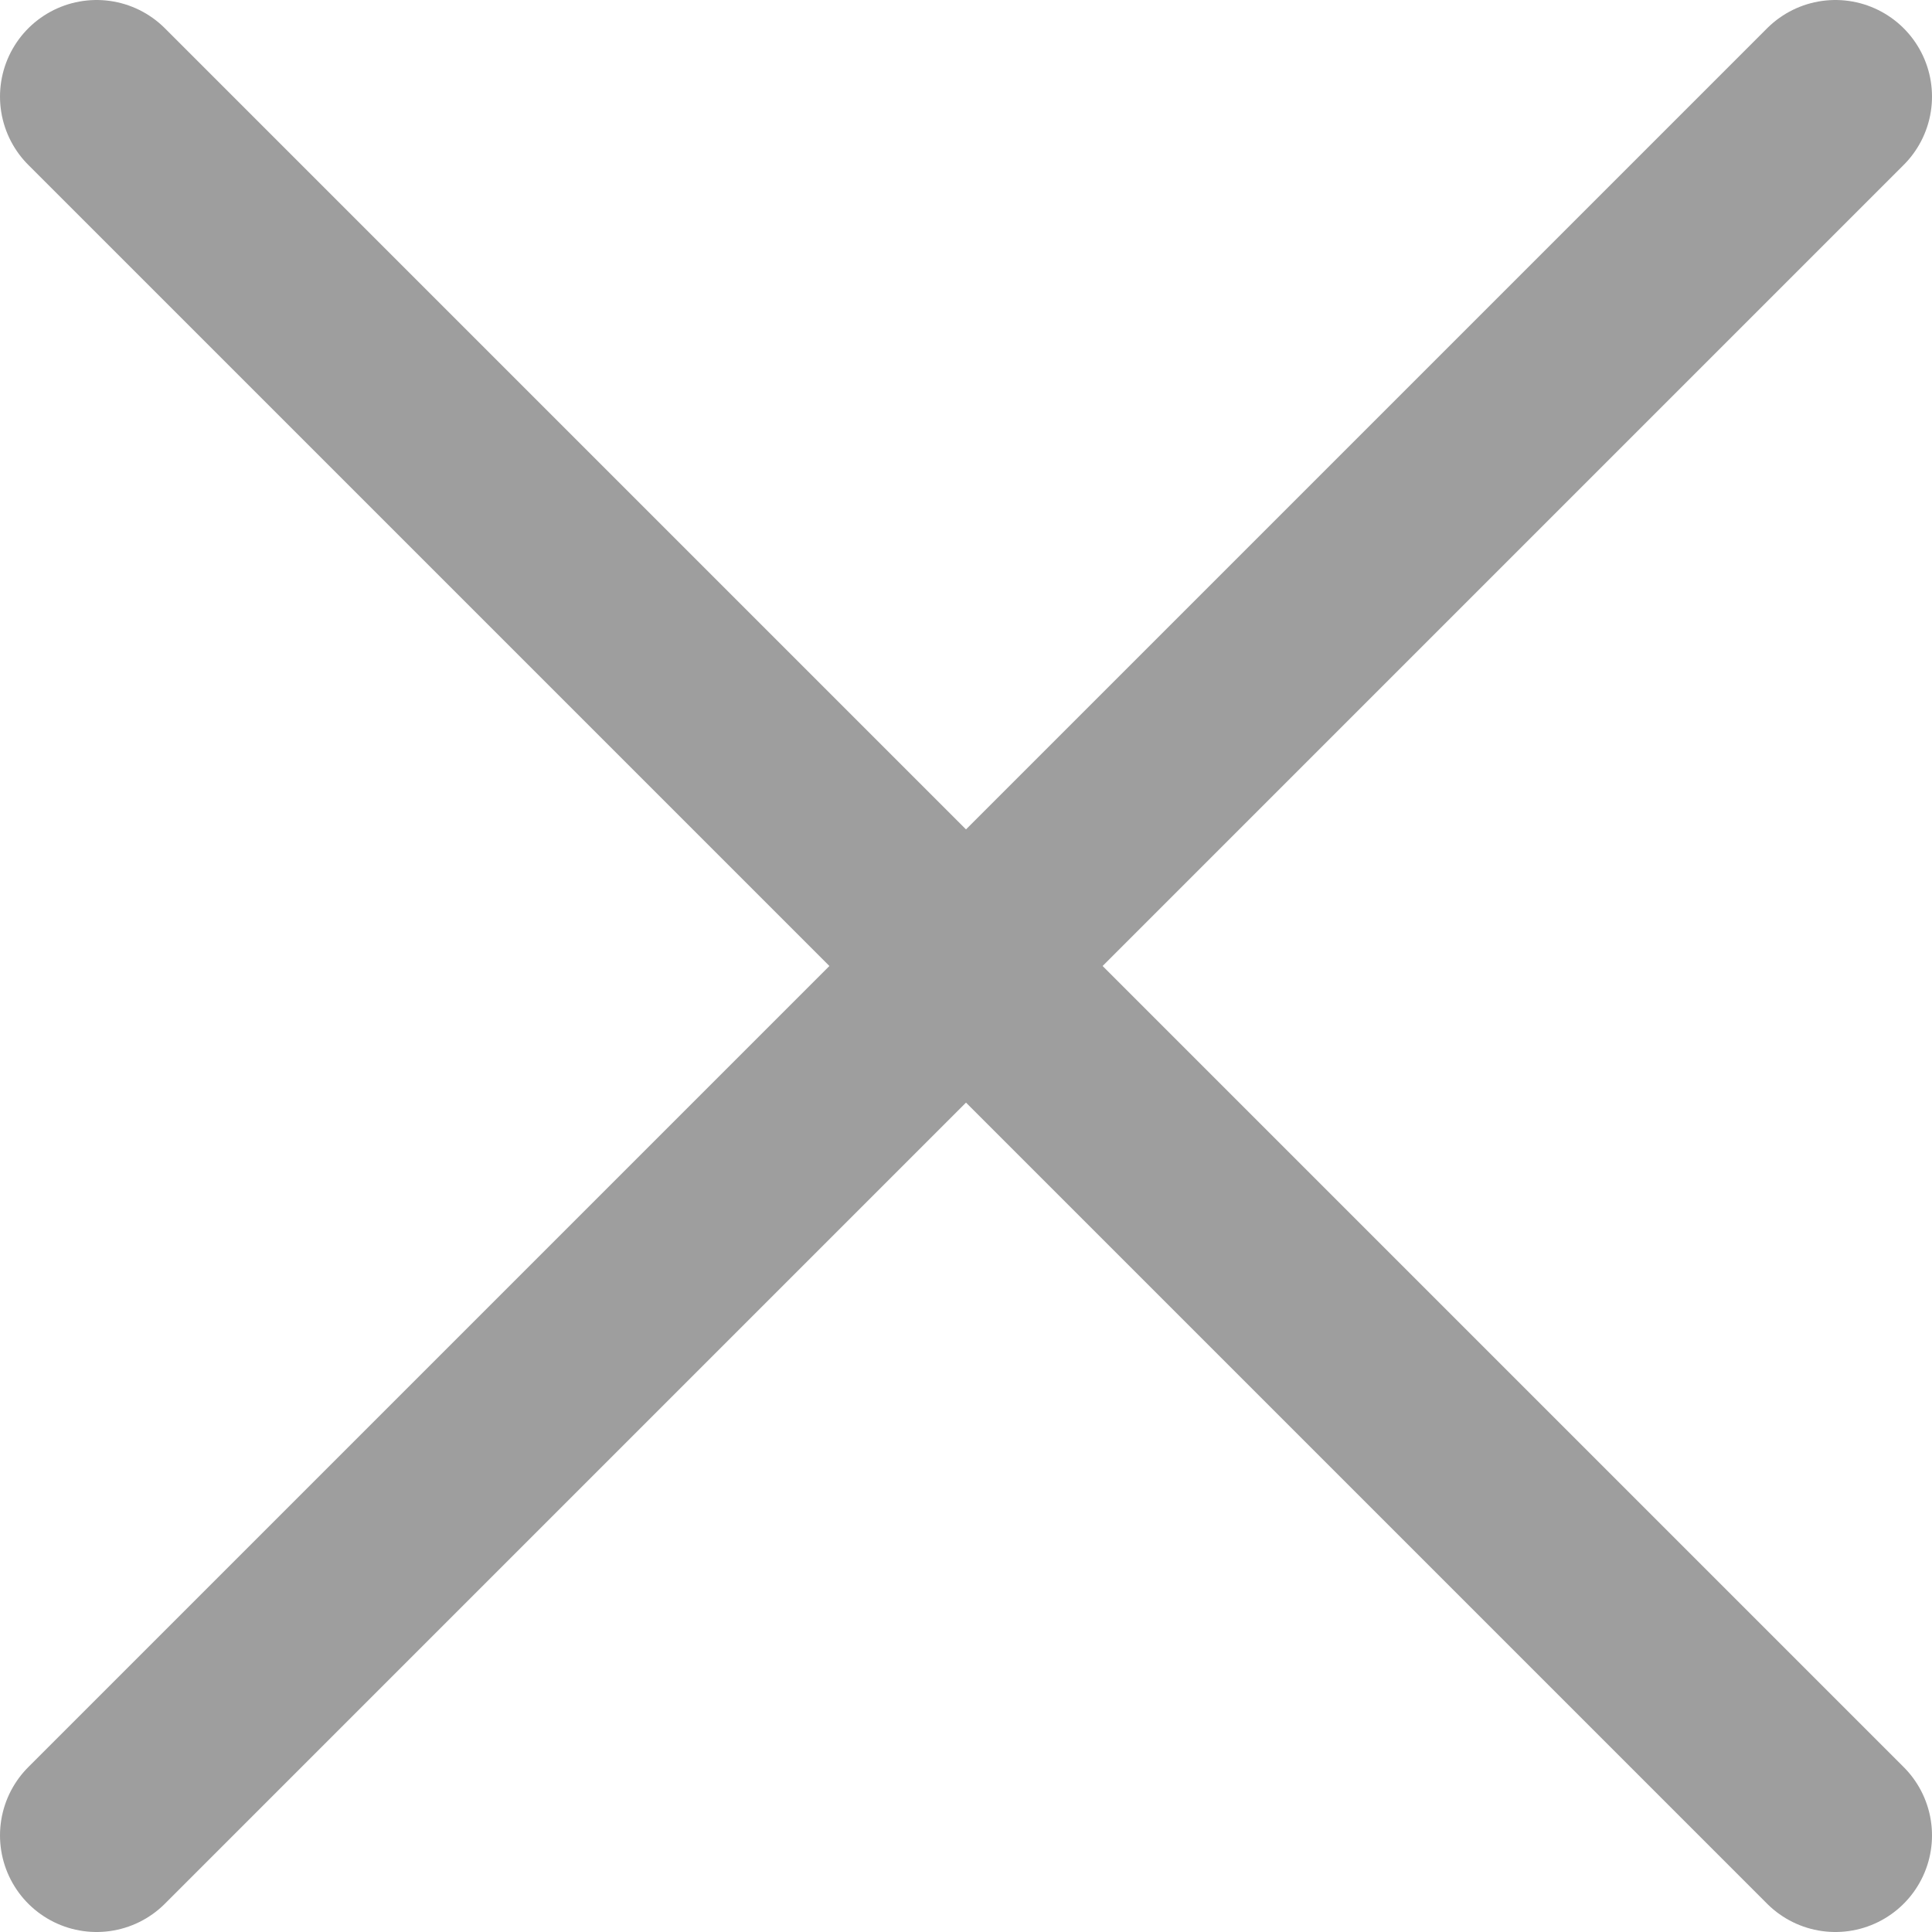
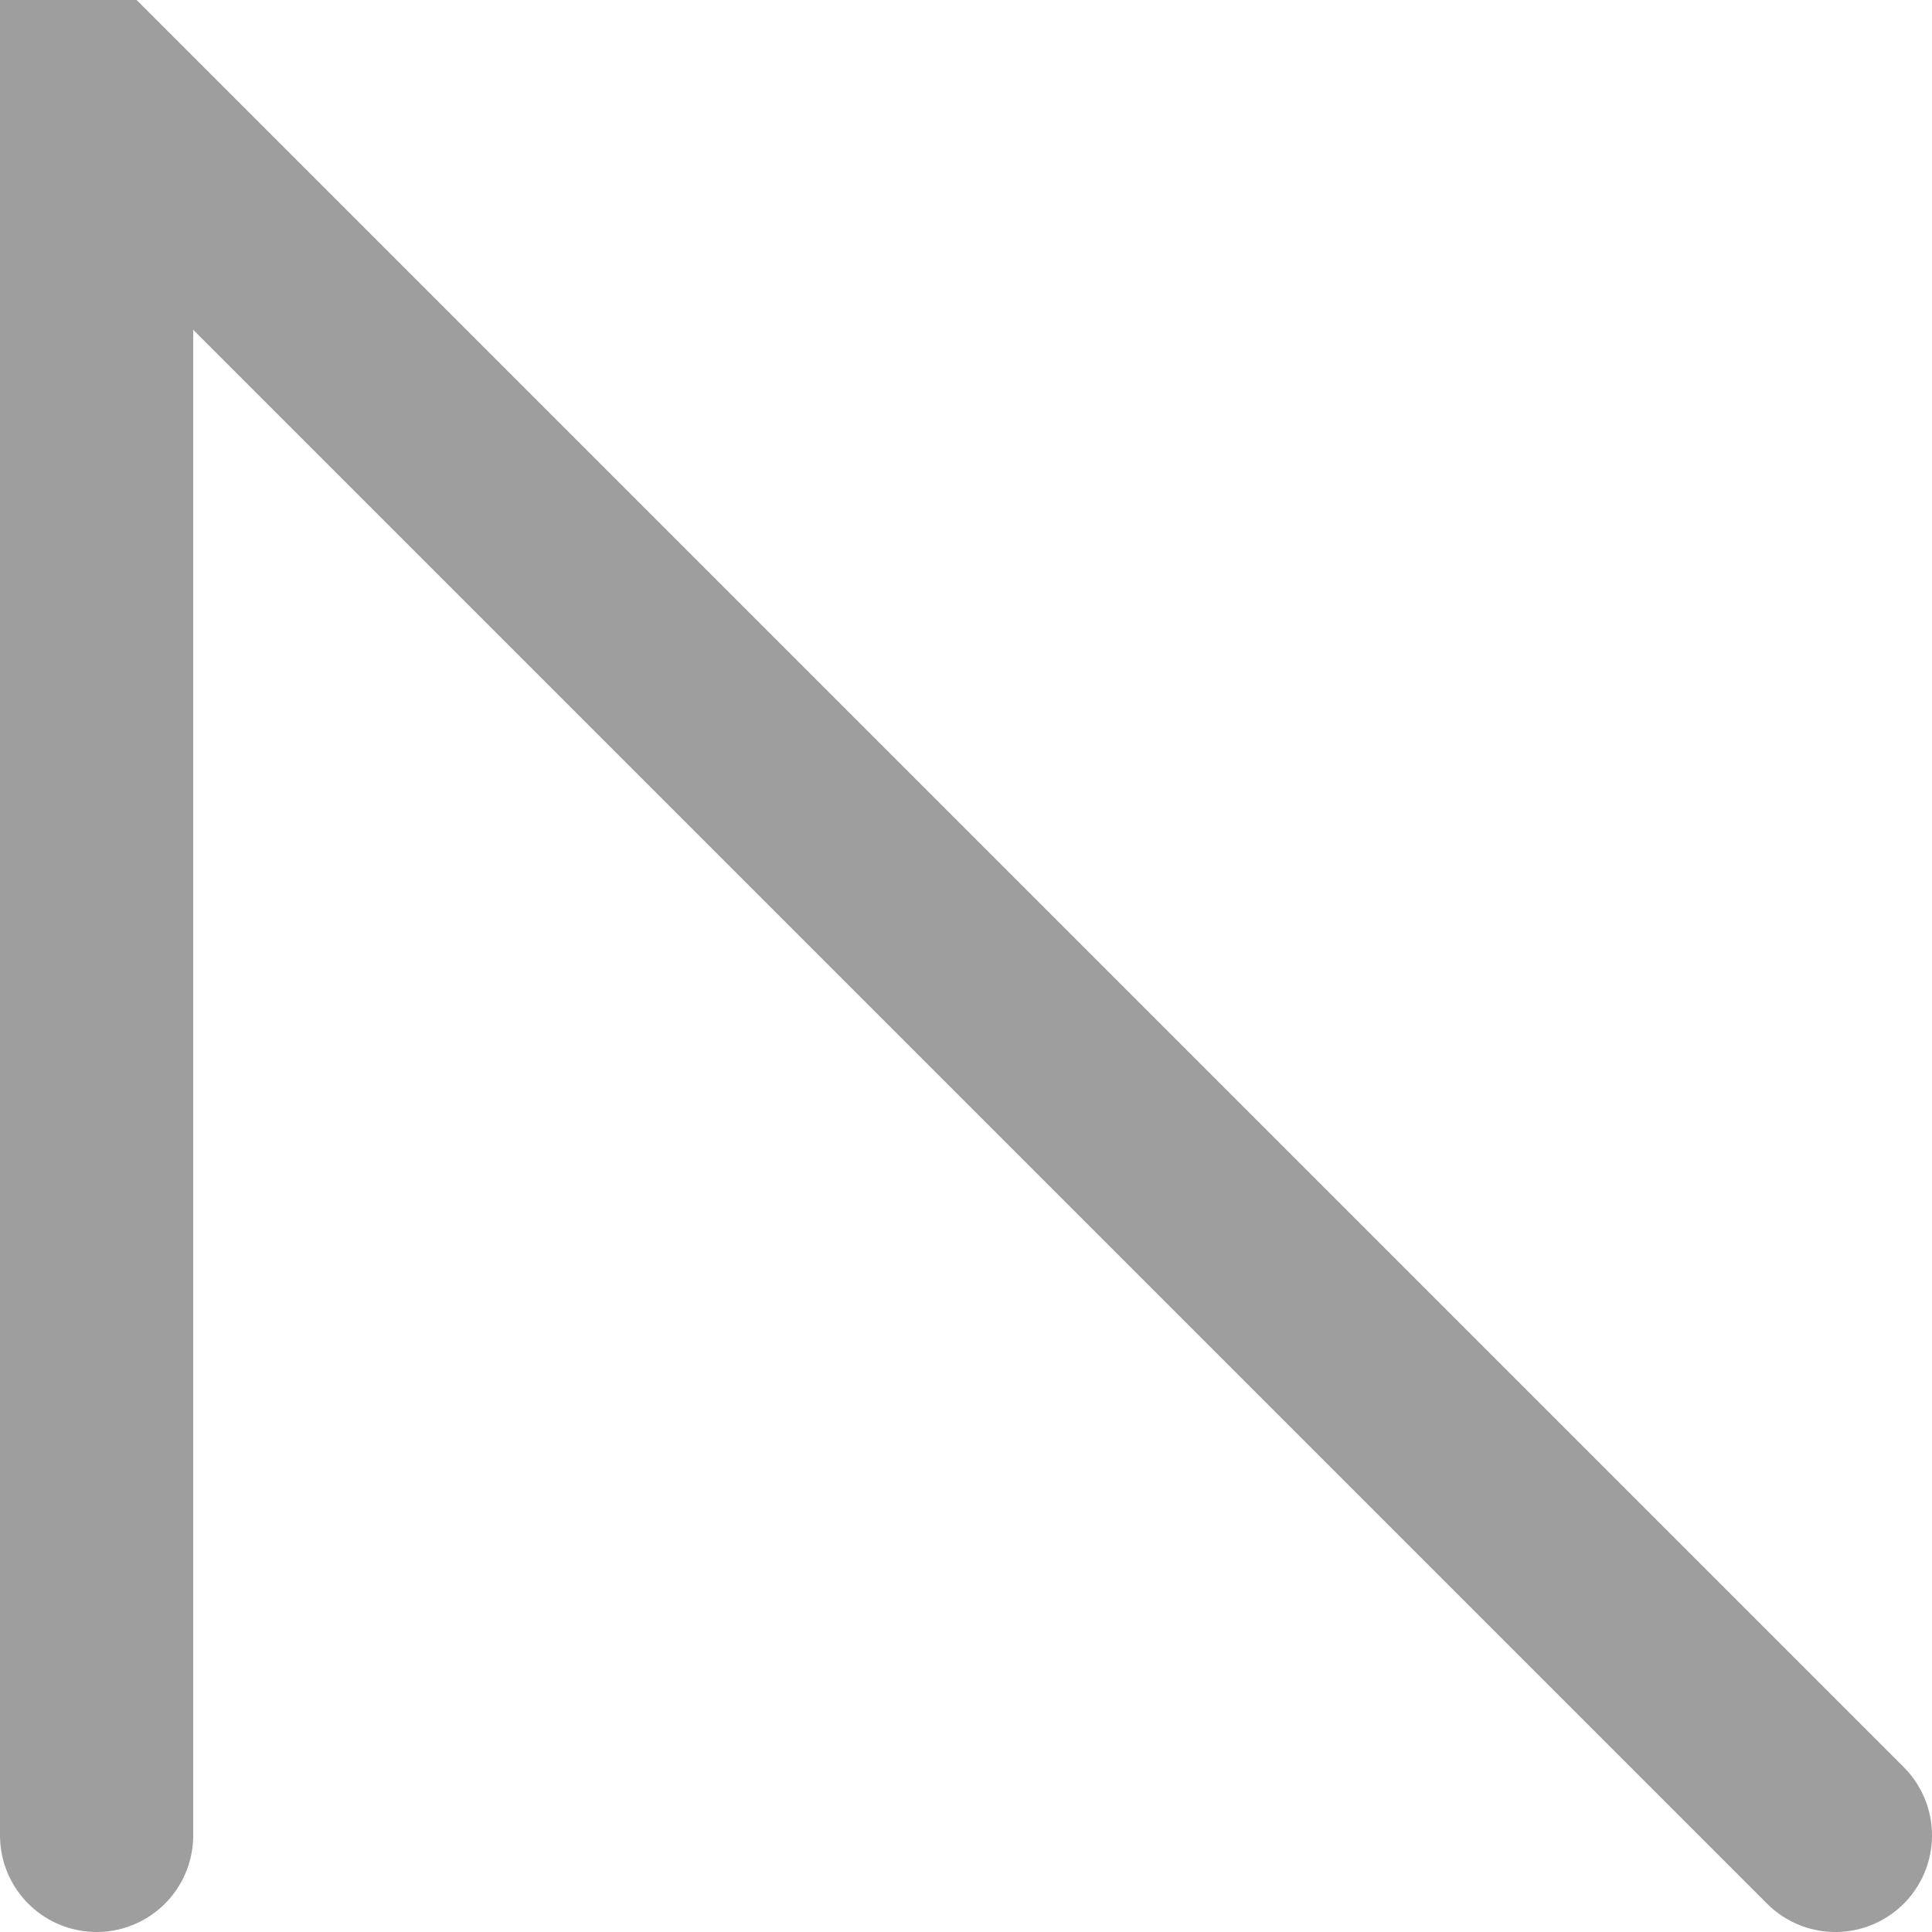
<svg xmlns="http://www.w3.org/2000/svg" width="20" height="20" viewBox="0 0 20 20" fill="none">
-   <path opacity="0.38" d="M19 19L1 1M19 1L1 19" stroke="black" stroke-width="2" stroke-linecap="round" />
+   <path opacity="0.38" d="M19 19L1 1L1 19" stroke="black" stroke-width="2" stroke-linecap="round" />
</svg>